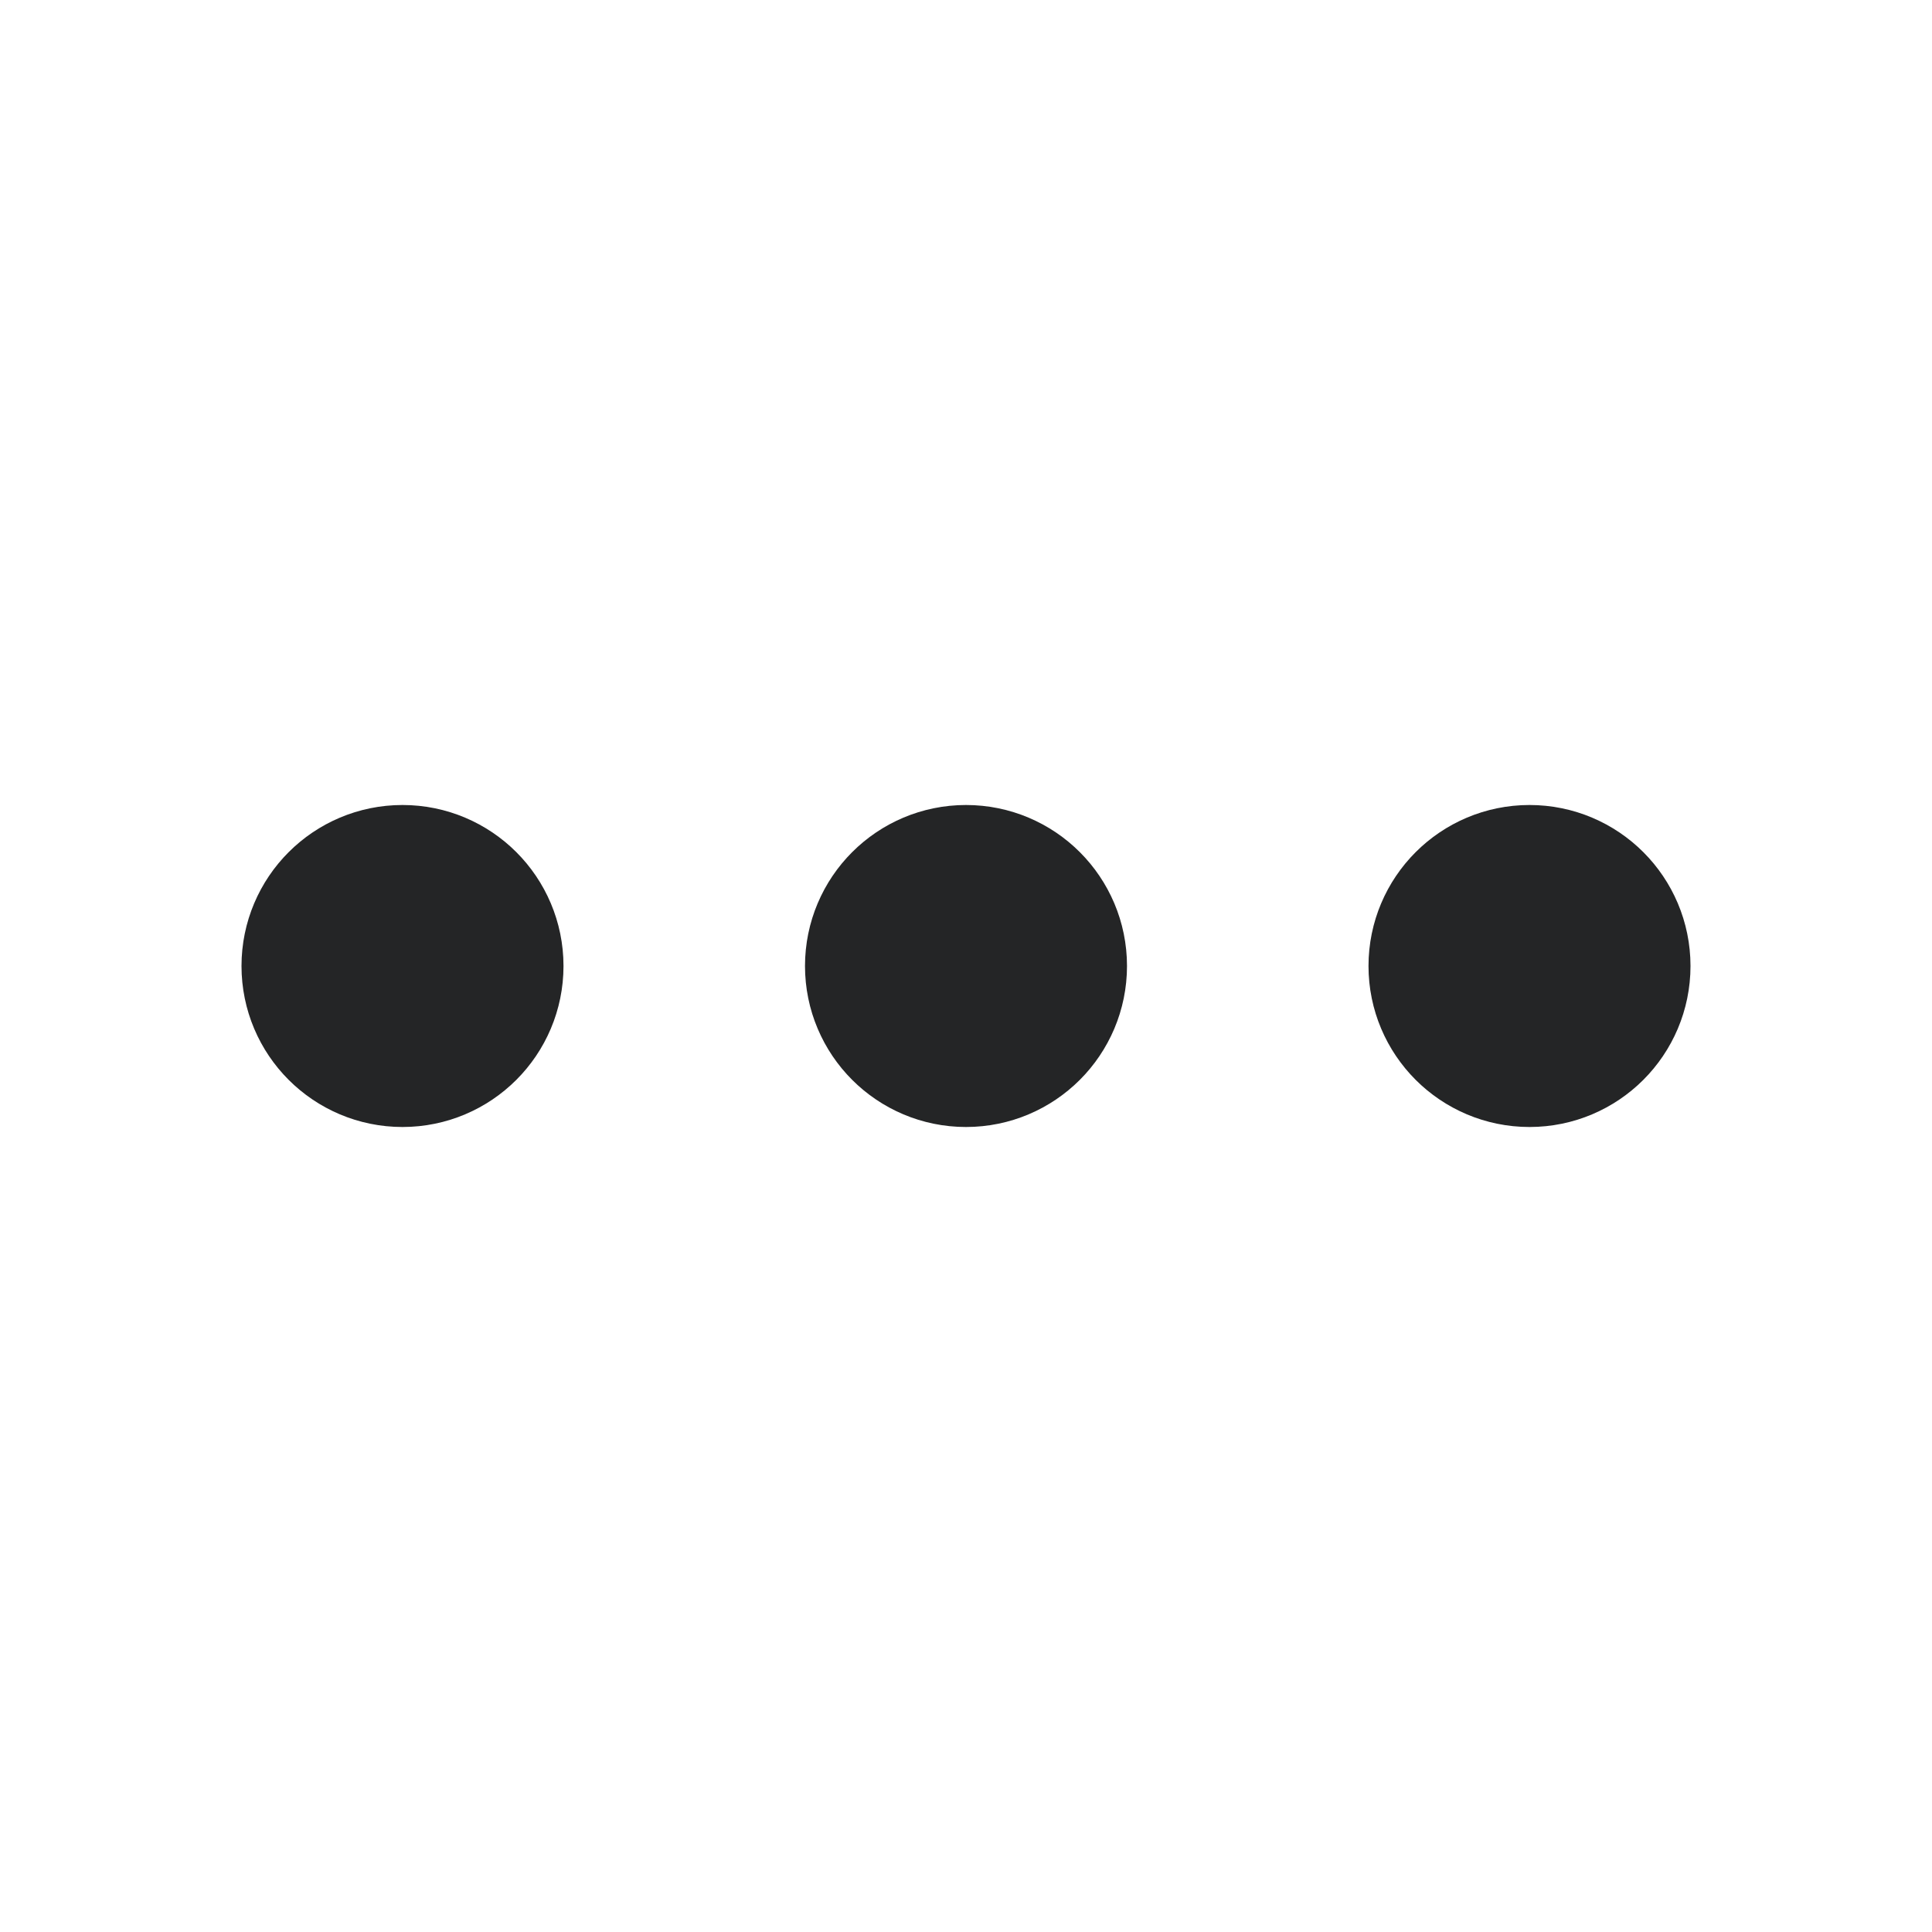
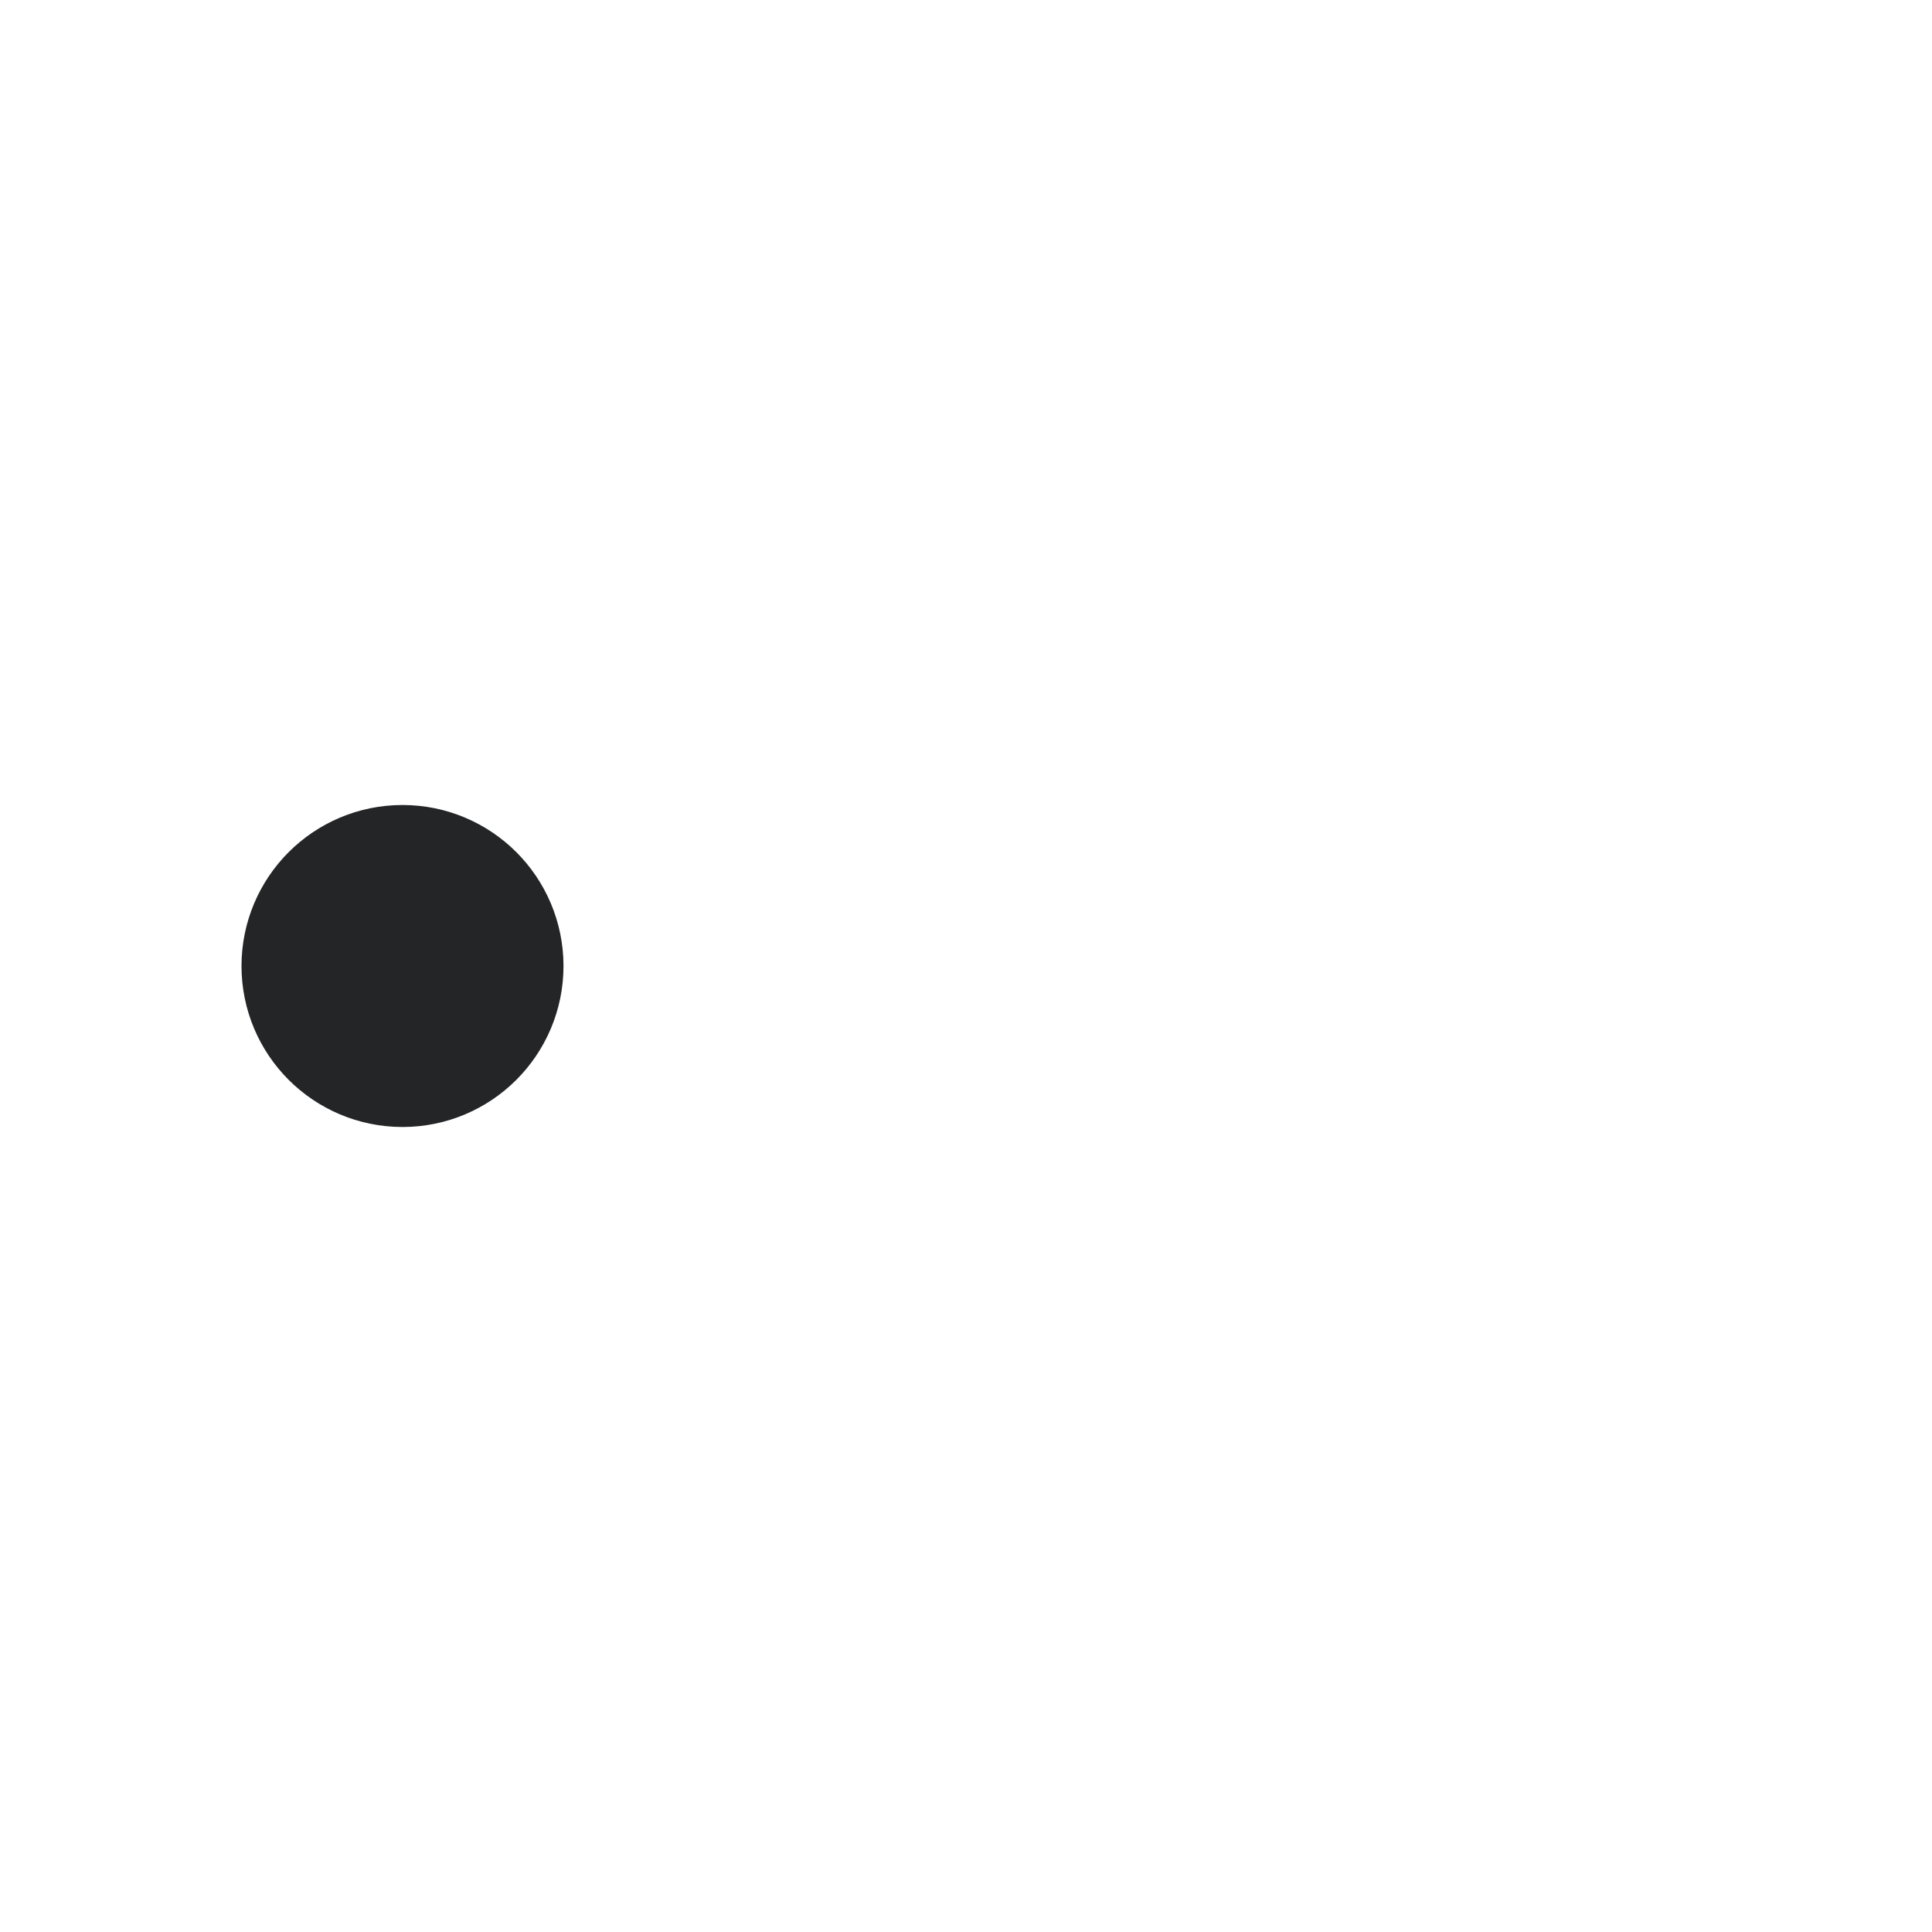
<svg xmlns="http://www.w3.org/2000/svg" width="24" height="24" viewBox="0 0 24 24">
  <g id="Dot" transform="translate(24) rotate(90)">
-     <path id="Path_50" data-name="Path 50" d="M0,0H24V24H0Z" fill="none" />
-     <circle id="Ellipse_10" data-name="Ellipse 10" cx="1" cy="1" r="1" transform="translate(11 11)" fill="none" stroke="#242526" stroke-linecap="round" stroke-linejoin="round" stroke-width="2" />
    <circle id="Ellipse_11" data-name="Ellipse 11" cx="1" cy="1" r="1" transform="translate(11 18)" fill="none" stroke="#242526" stroke-linecap="round" stroke-linejoin="round" stroke-width="2" />
-     <circle id="Ellipse_12" data-name="Ellipse 12" cx="1" cy="1" r="1" transform="translate(11 4)" fill="none" stroke="#242526" stroke-linecap="round" stroke-linejoin="round" stroke-width="2" />
  </g>
</svg>